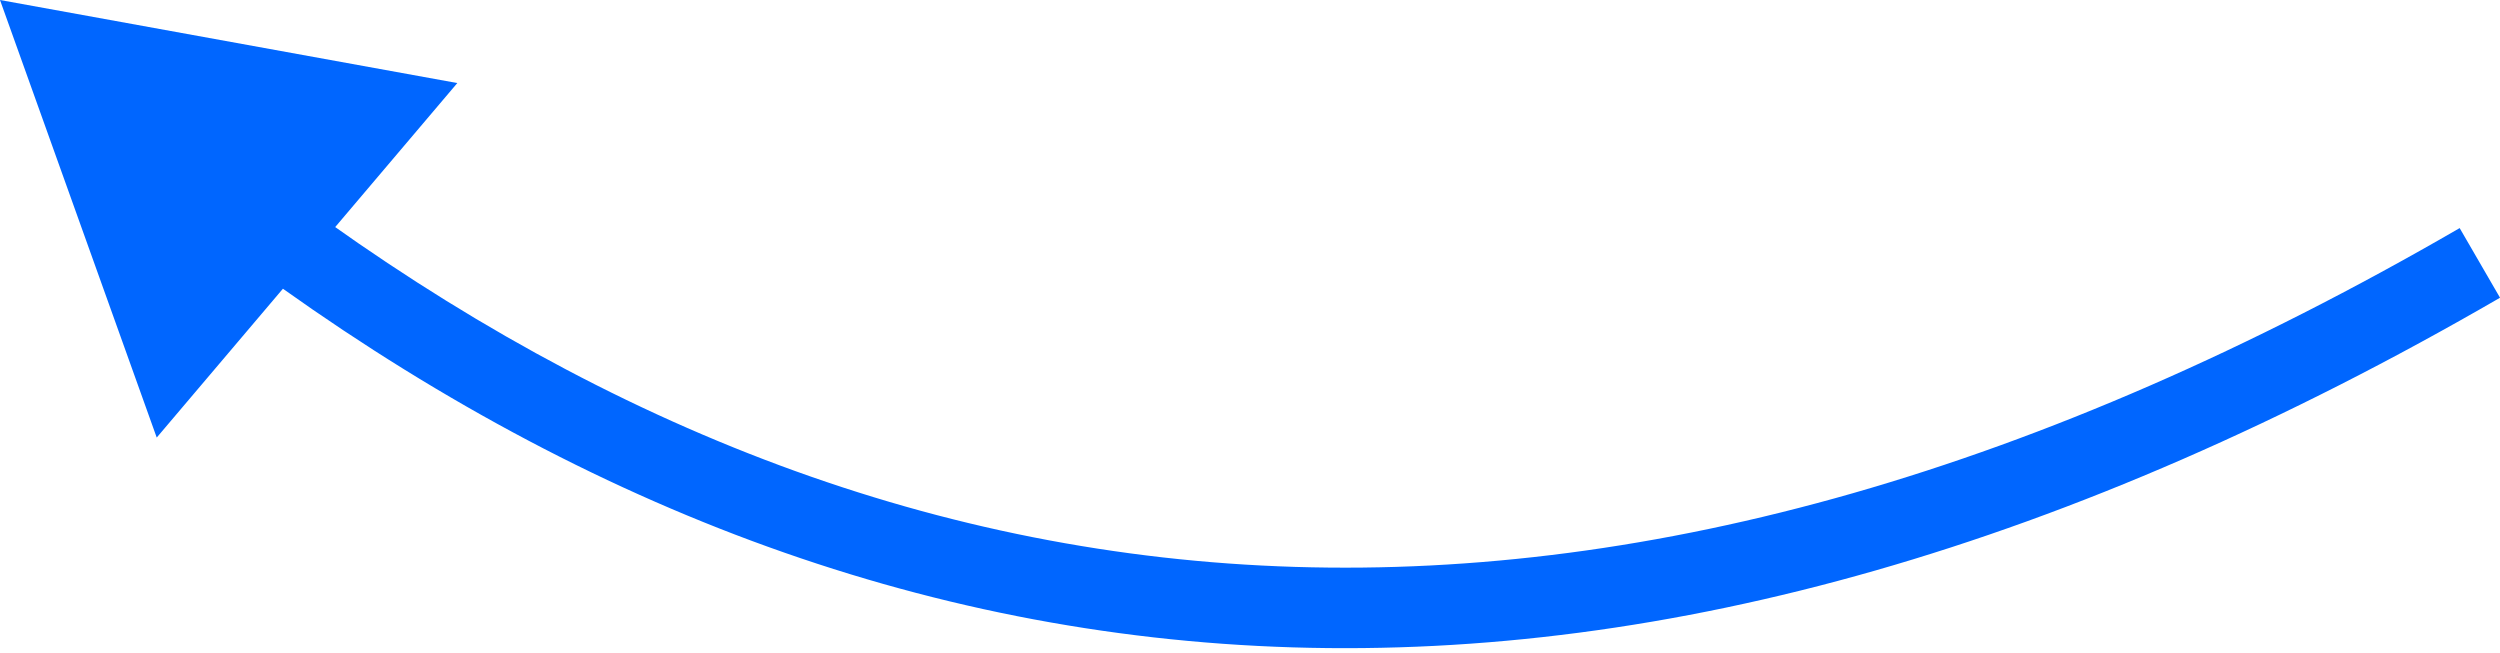
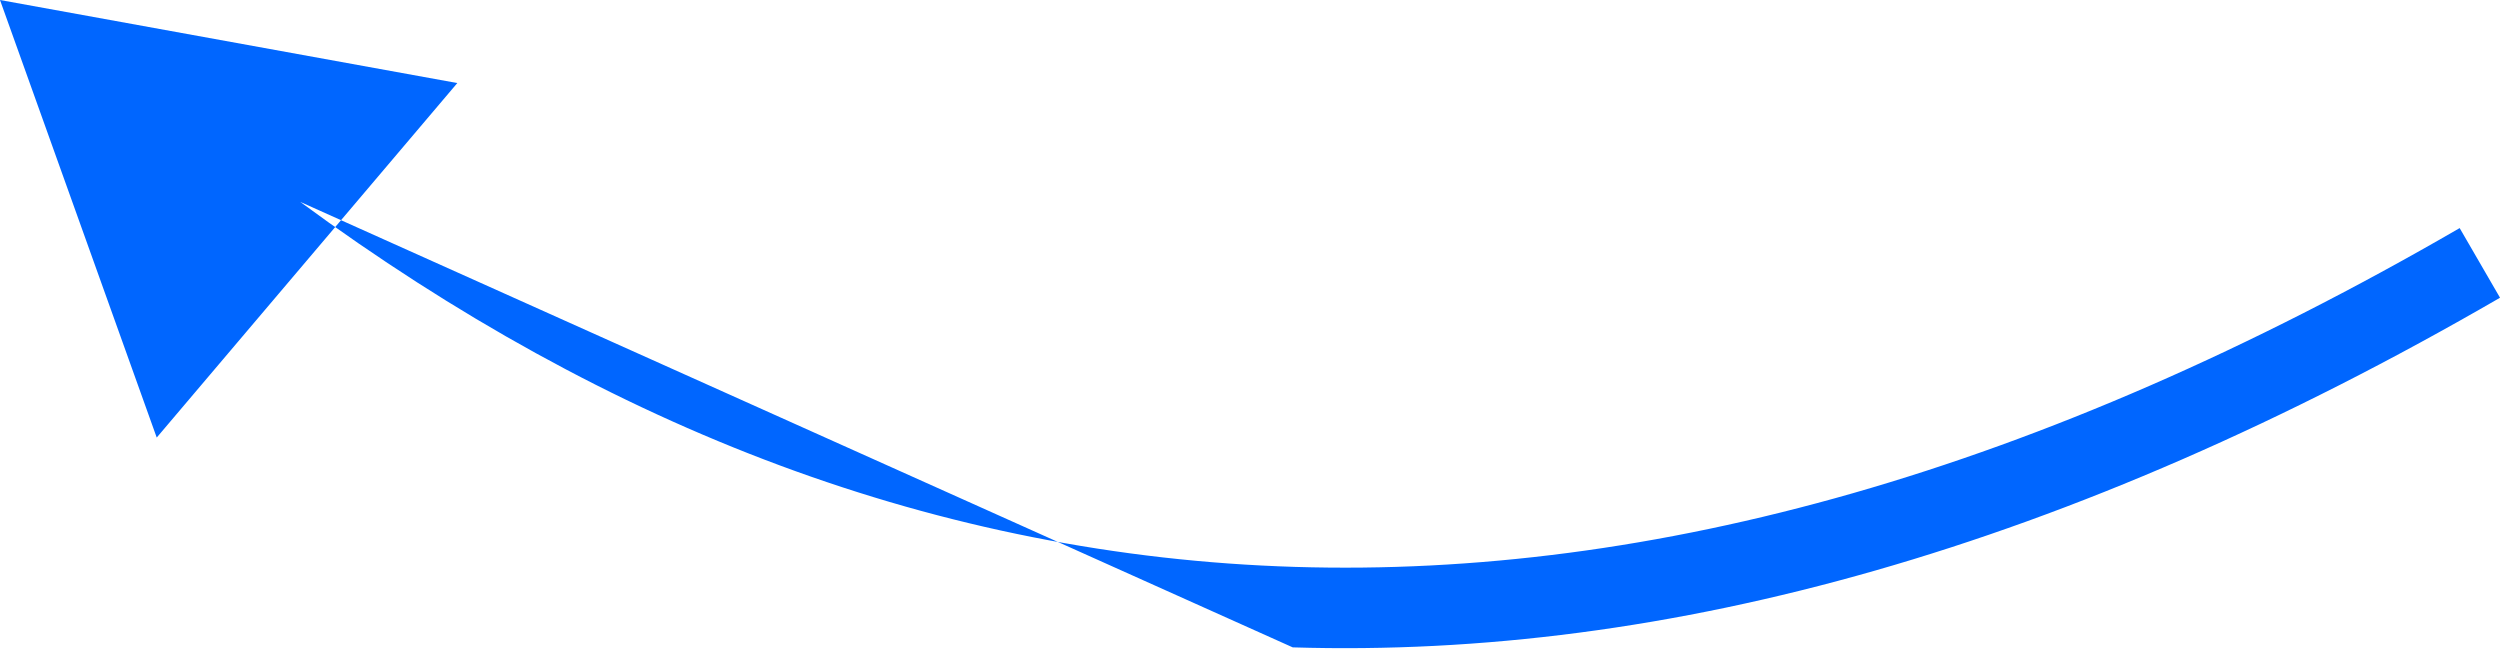
<svg xmlns="http://www.w3.org/2000/svg" width="249" height="65" viewBox="0 0 249 65" fill="none">
-   <path d="M0 -0L45.548 8.272L15.61 43.581L0 -0ZM249.002 29.654C206.053 54.541 166.099 65.618 128.757 64.478C91.389 63.338 56.983 49.974 25.143 26.561L29.893 20.102C60.643 42.712 93.511 55.38 129.001 56.464C164.517 57.548 203.005 47.04 244.982 22.717L249.002 29.654Z" fill="#0066FF" />
+   <path d="M0 -0L45.548 8.272L15.61 43.581L0 -0ZM249.002 29.654C206.053 54.541 166.099 65.618 128.757 64.478L29.893 20.102C60.643 42.712 93.511 55.38 129.001 56.464C164.517 57.548 203.005 47.04 244.982 22.717L249.002 29.654Z" fill="#0066FF" />
</svg>